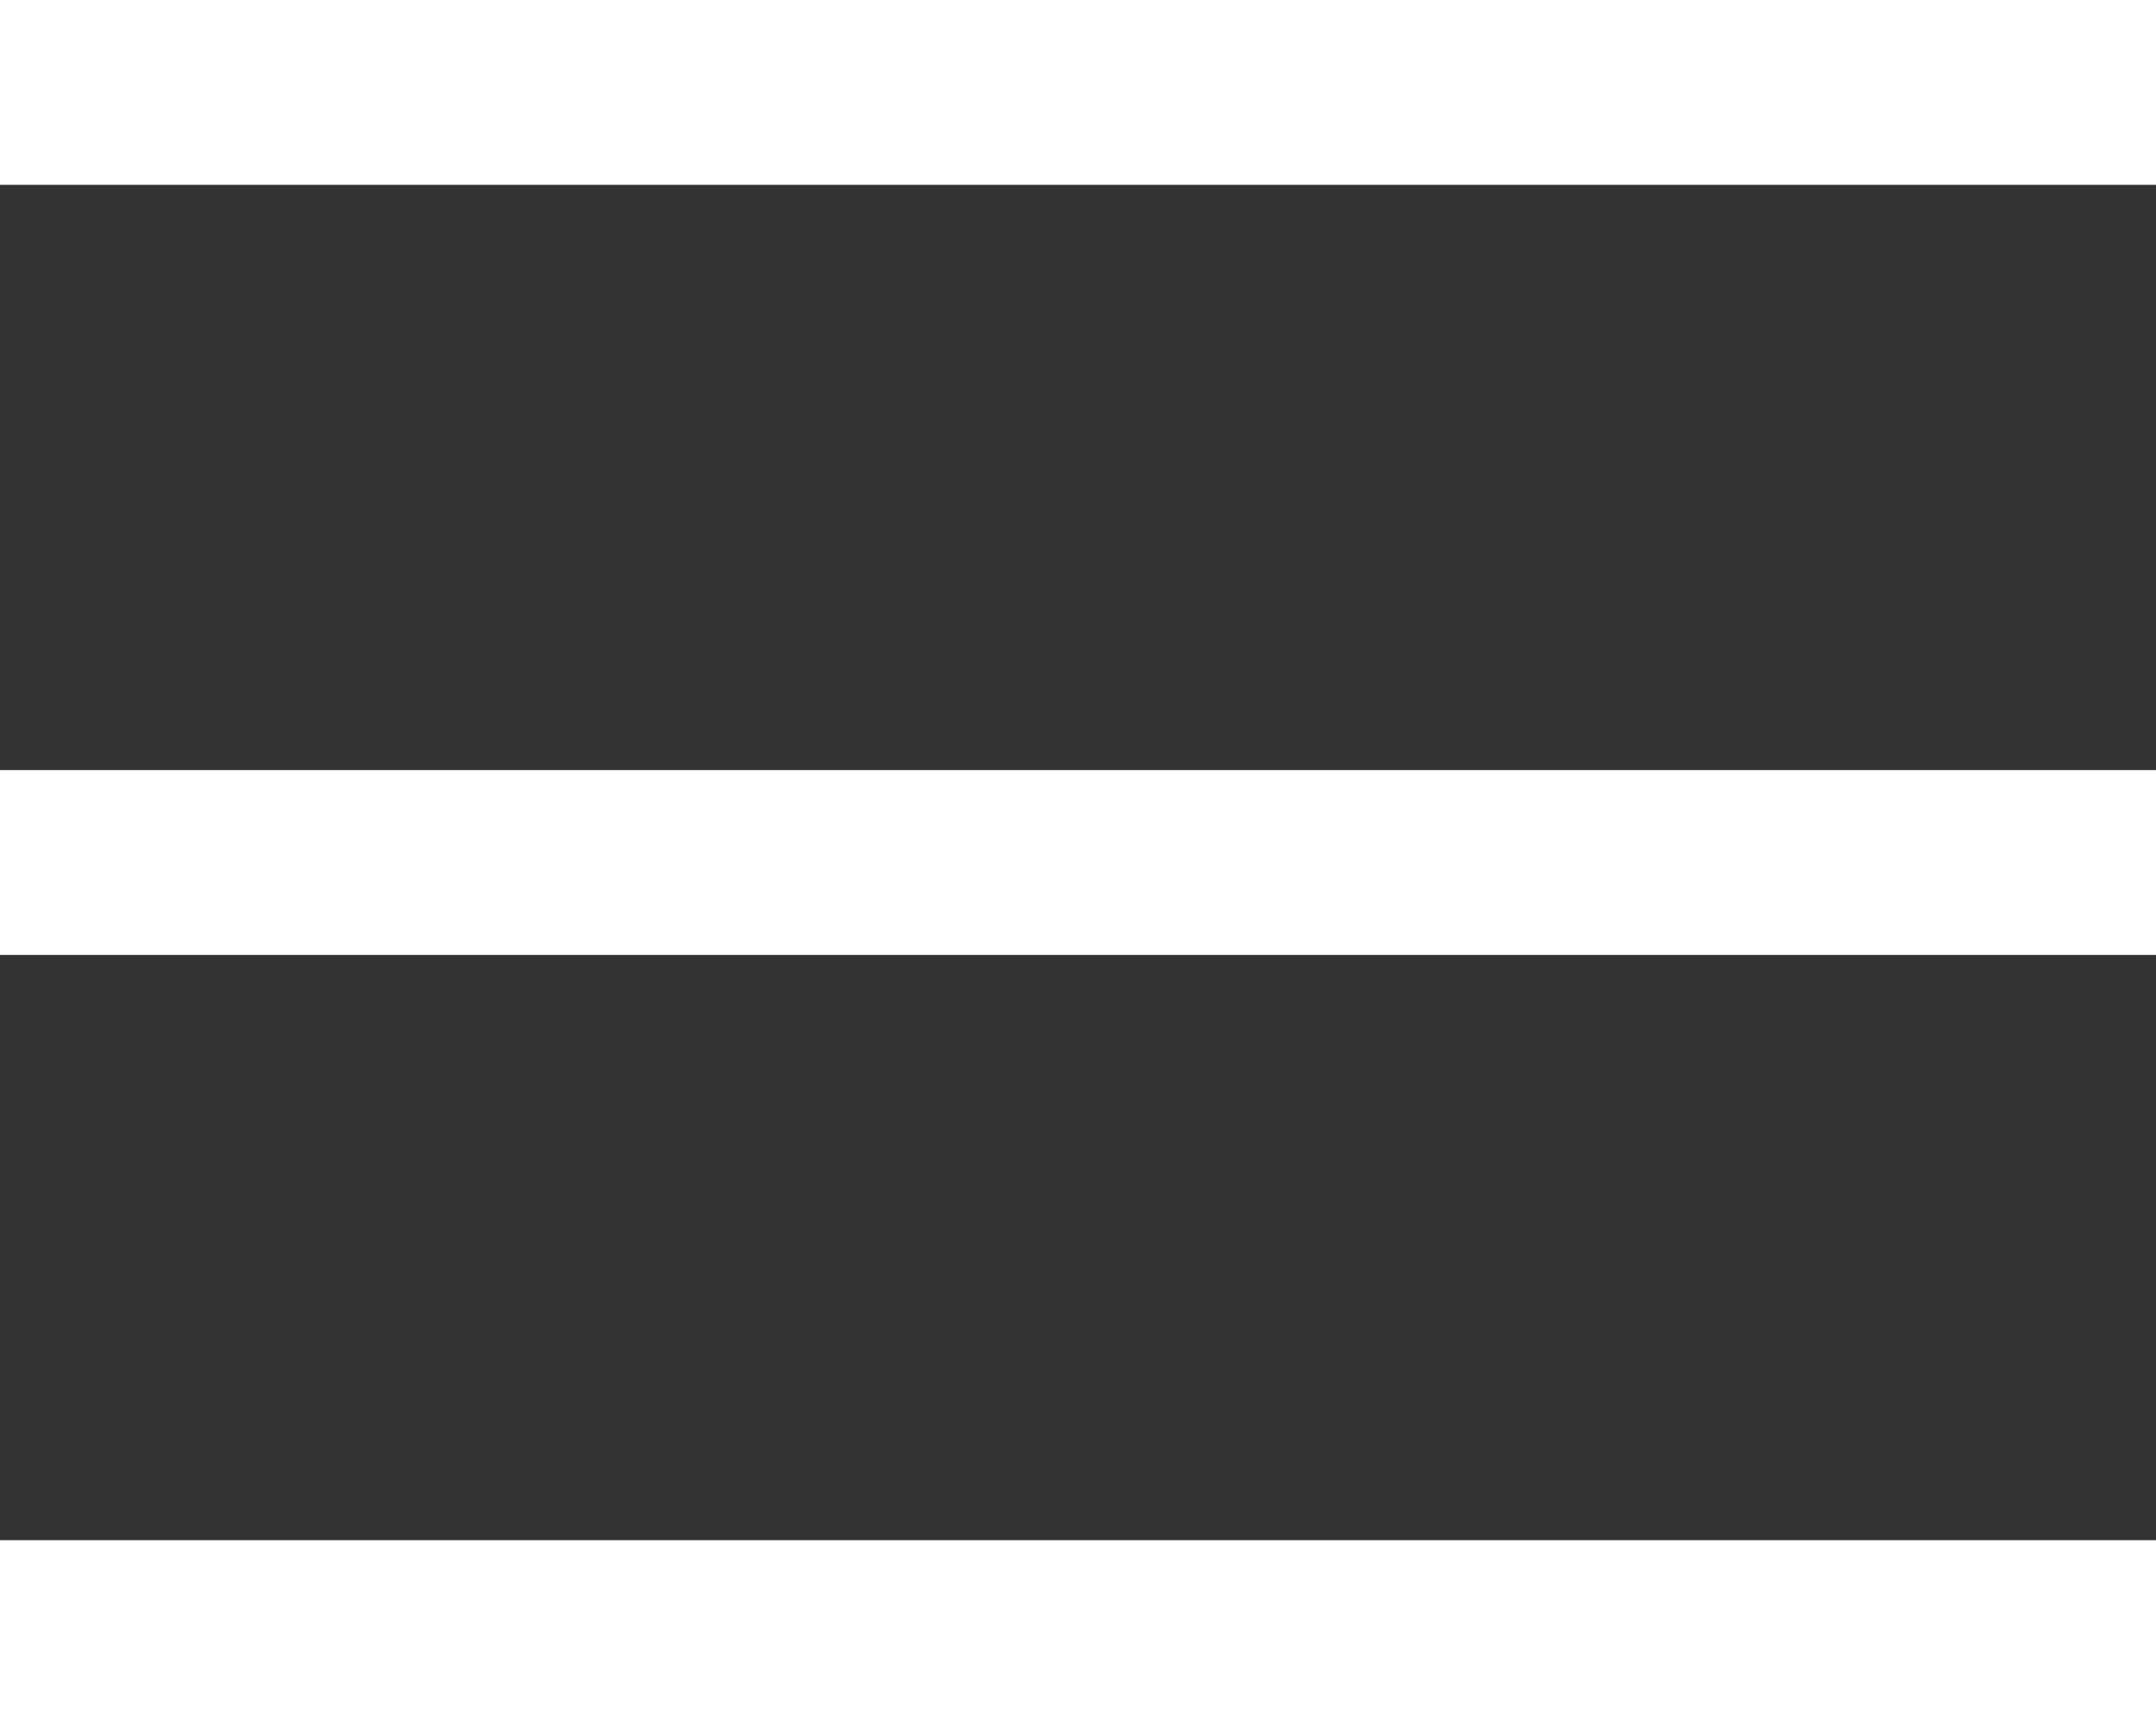
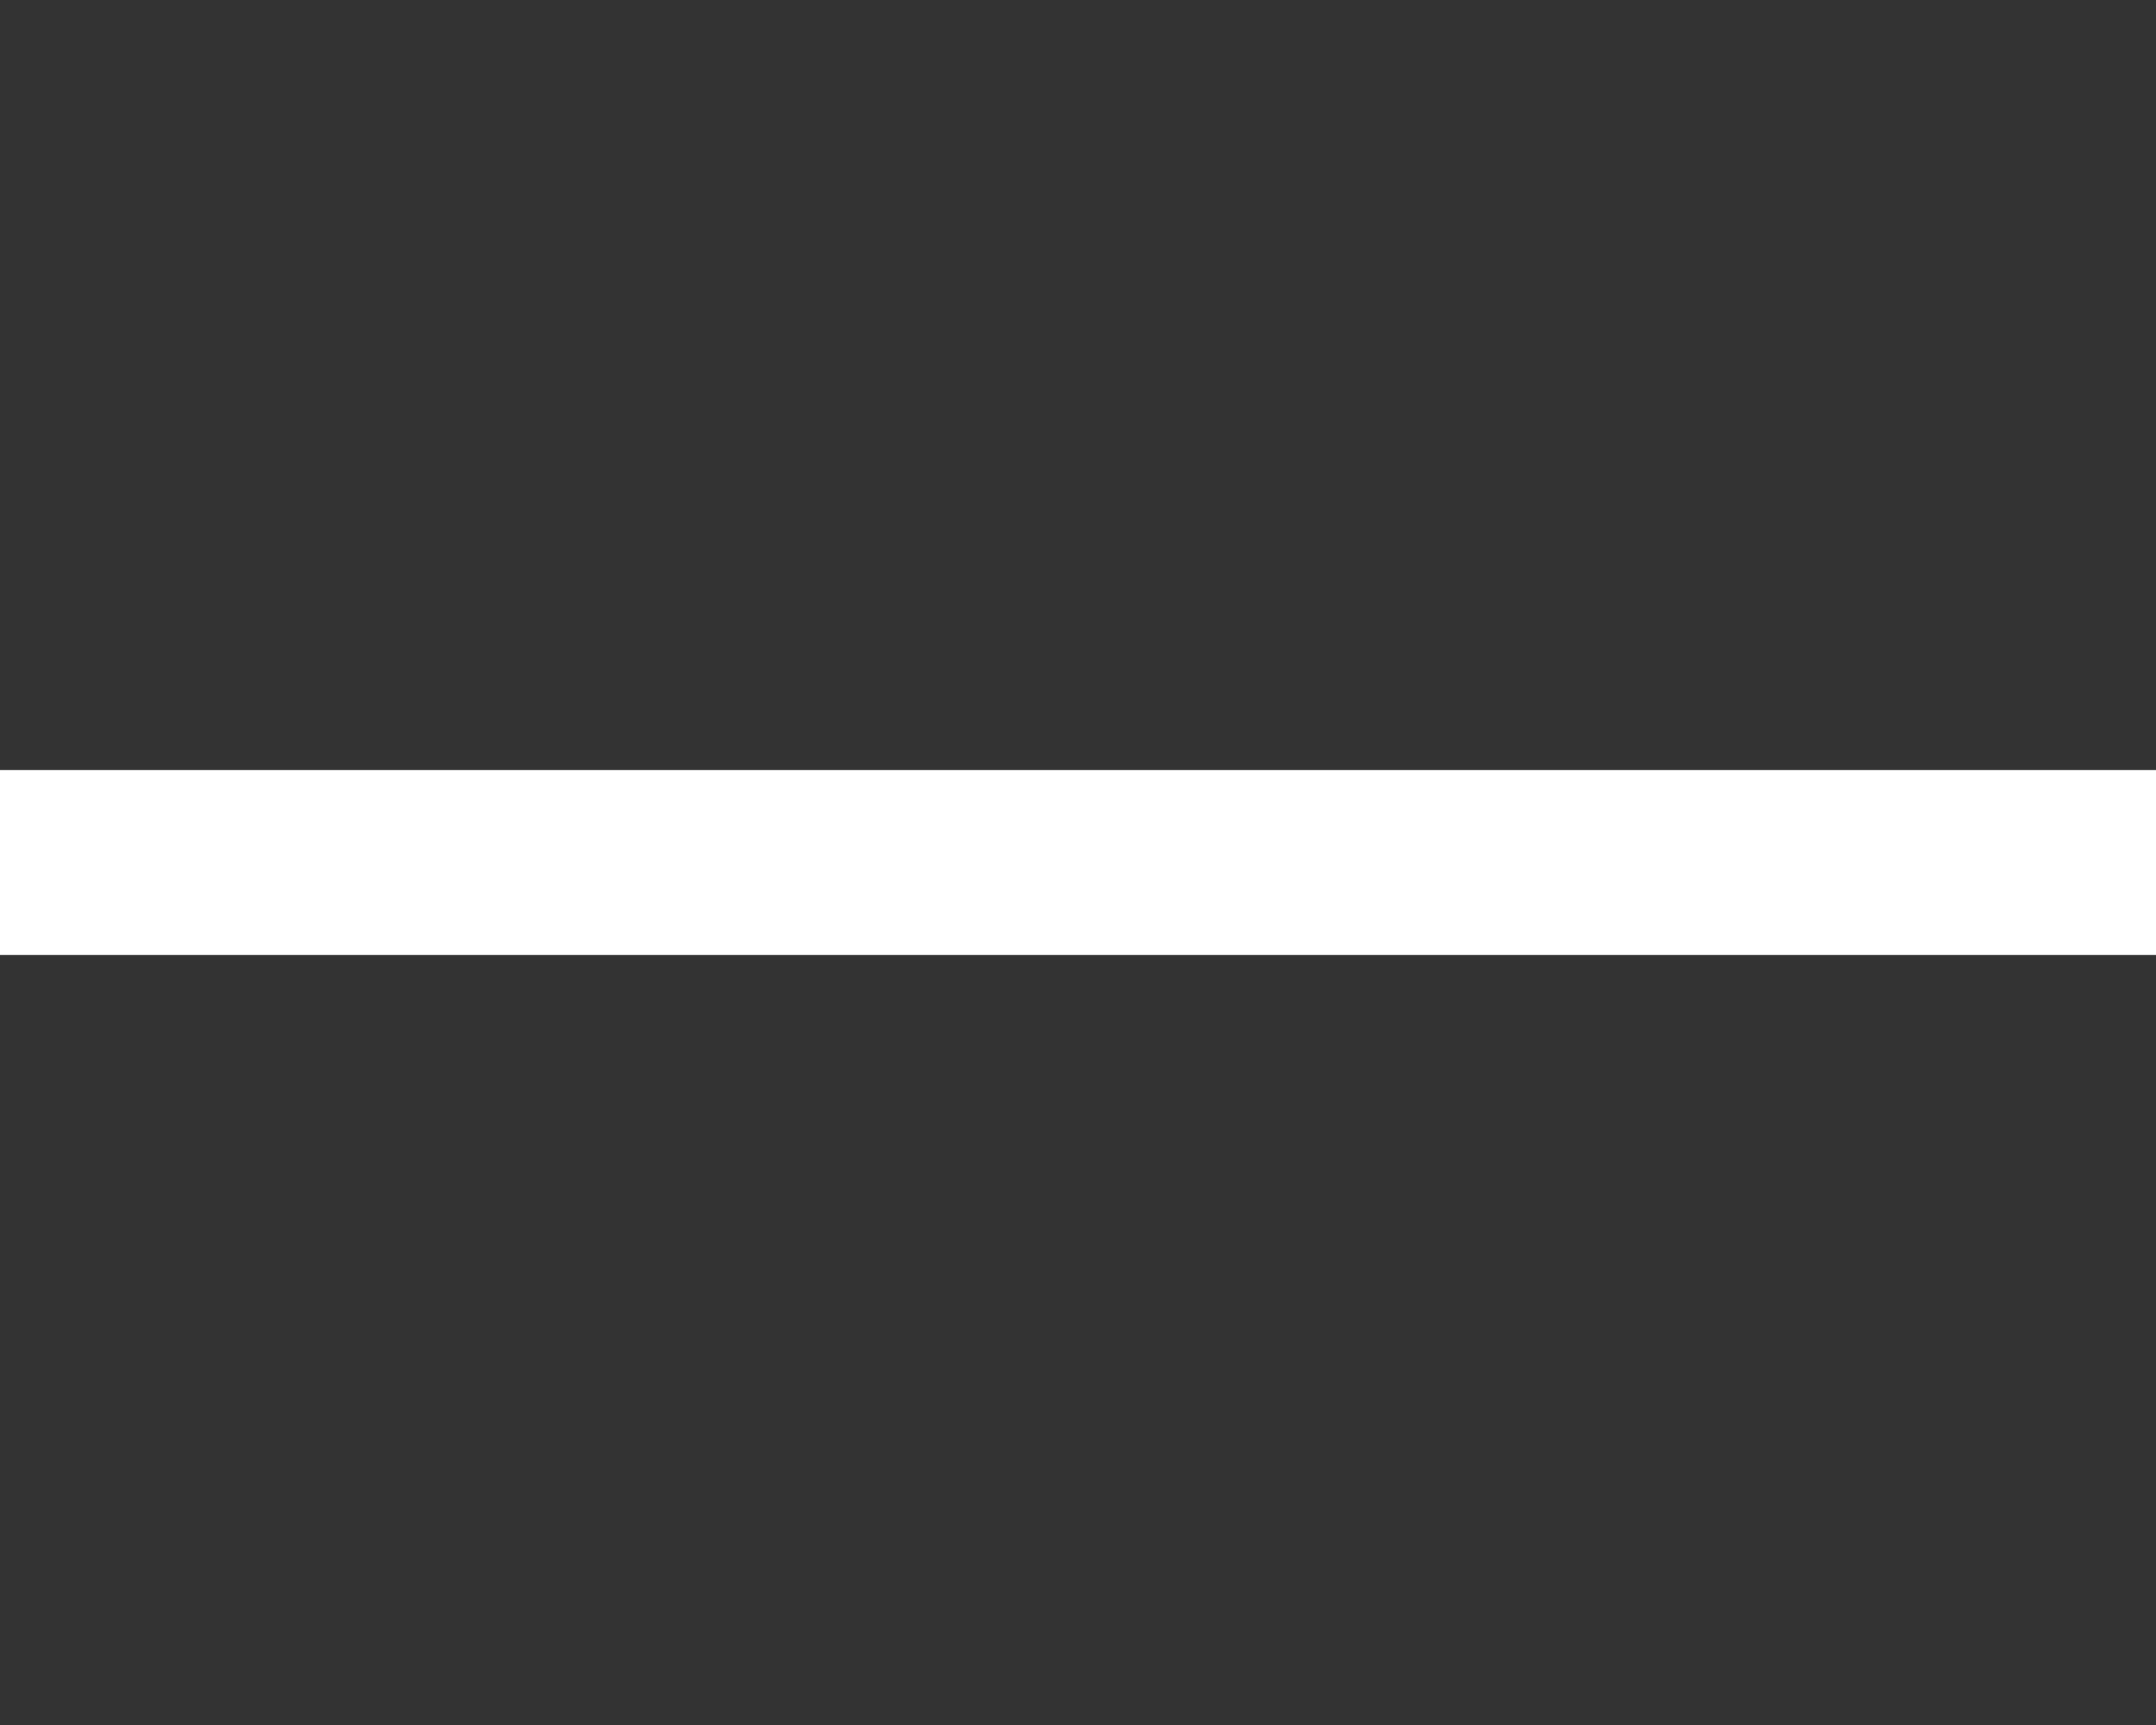
<svg xmlns="http://www.w3.org/2000/svg" viewBox="0 0 35.7 28.56">
  <rect x="0" y="0" width="35.7" height="28.56" fill="#333333" stroke="none" />
  <defs>
    <style>.a{fill:none;stroke:#fff;stroke-miterlimit:10;stroke-width:3.06px;}</style>
  </defs>
  <title>closeElement 5hamburger_home</title>
-   <line class="a" y1="1.53" x2="35.7" y2="1.53" />
  <line class="a" y1="14.28" x2="35.7" y2="14.28" />
-   <line class="a" y1="27.03" x2="35.7" y2="27.03" />
</svg>